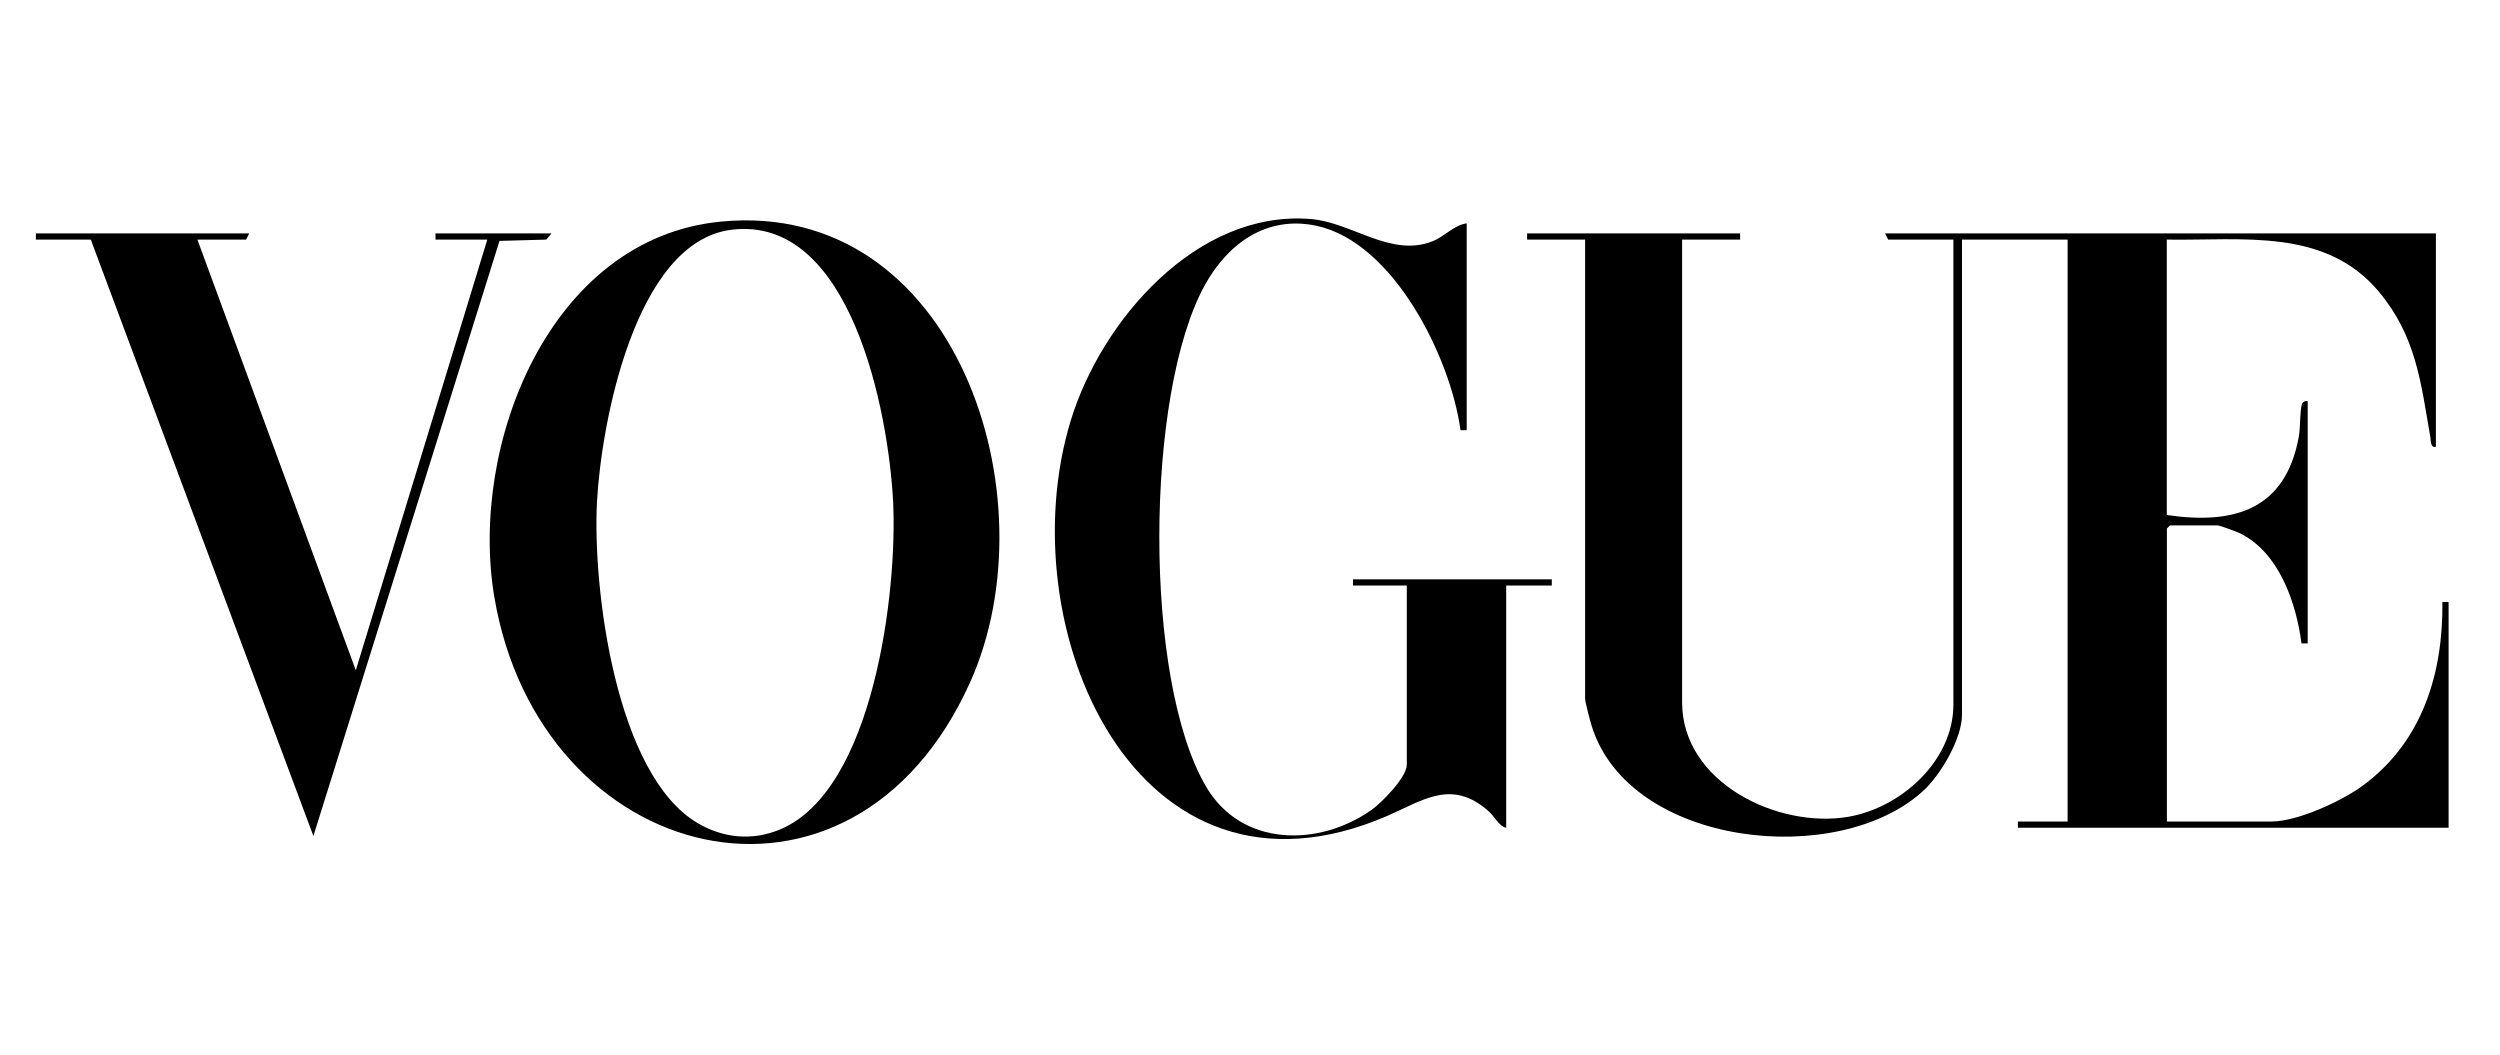
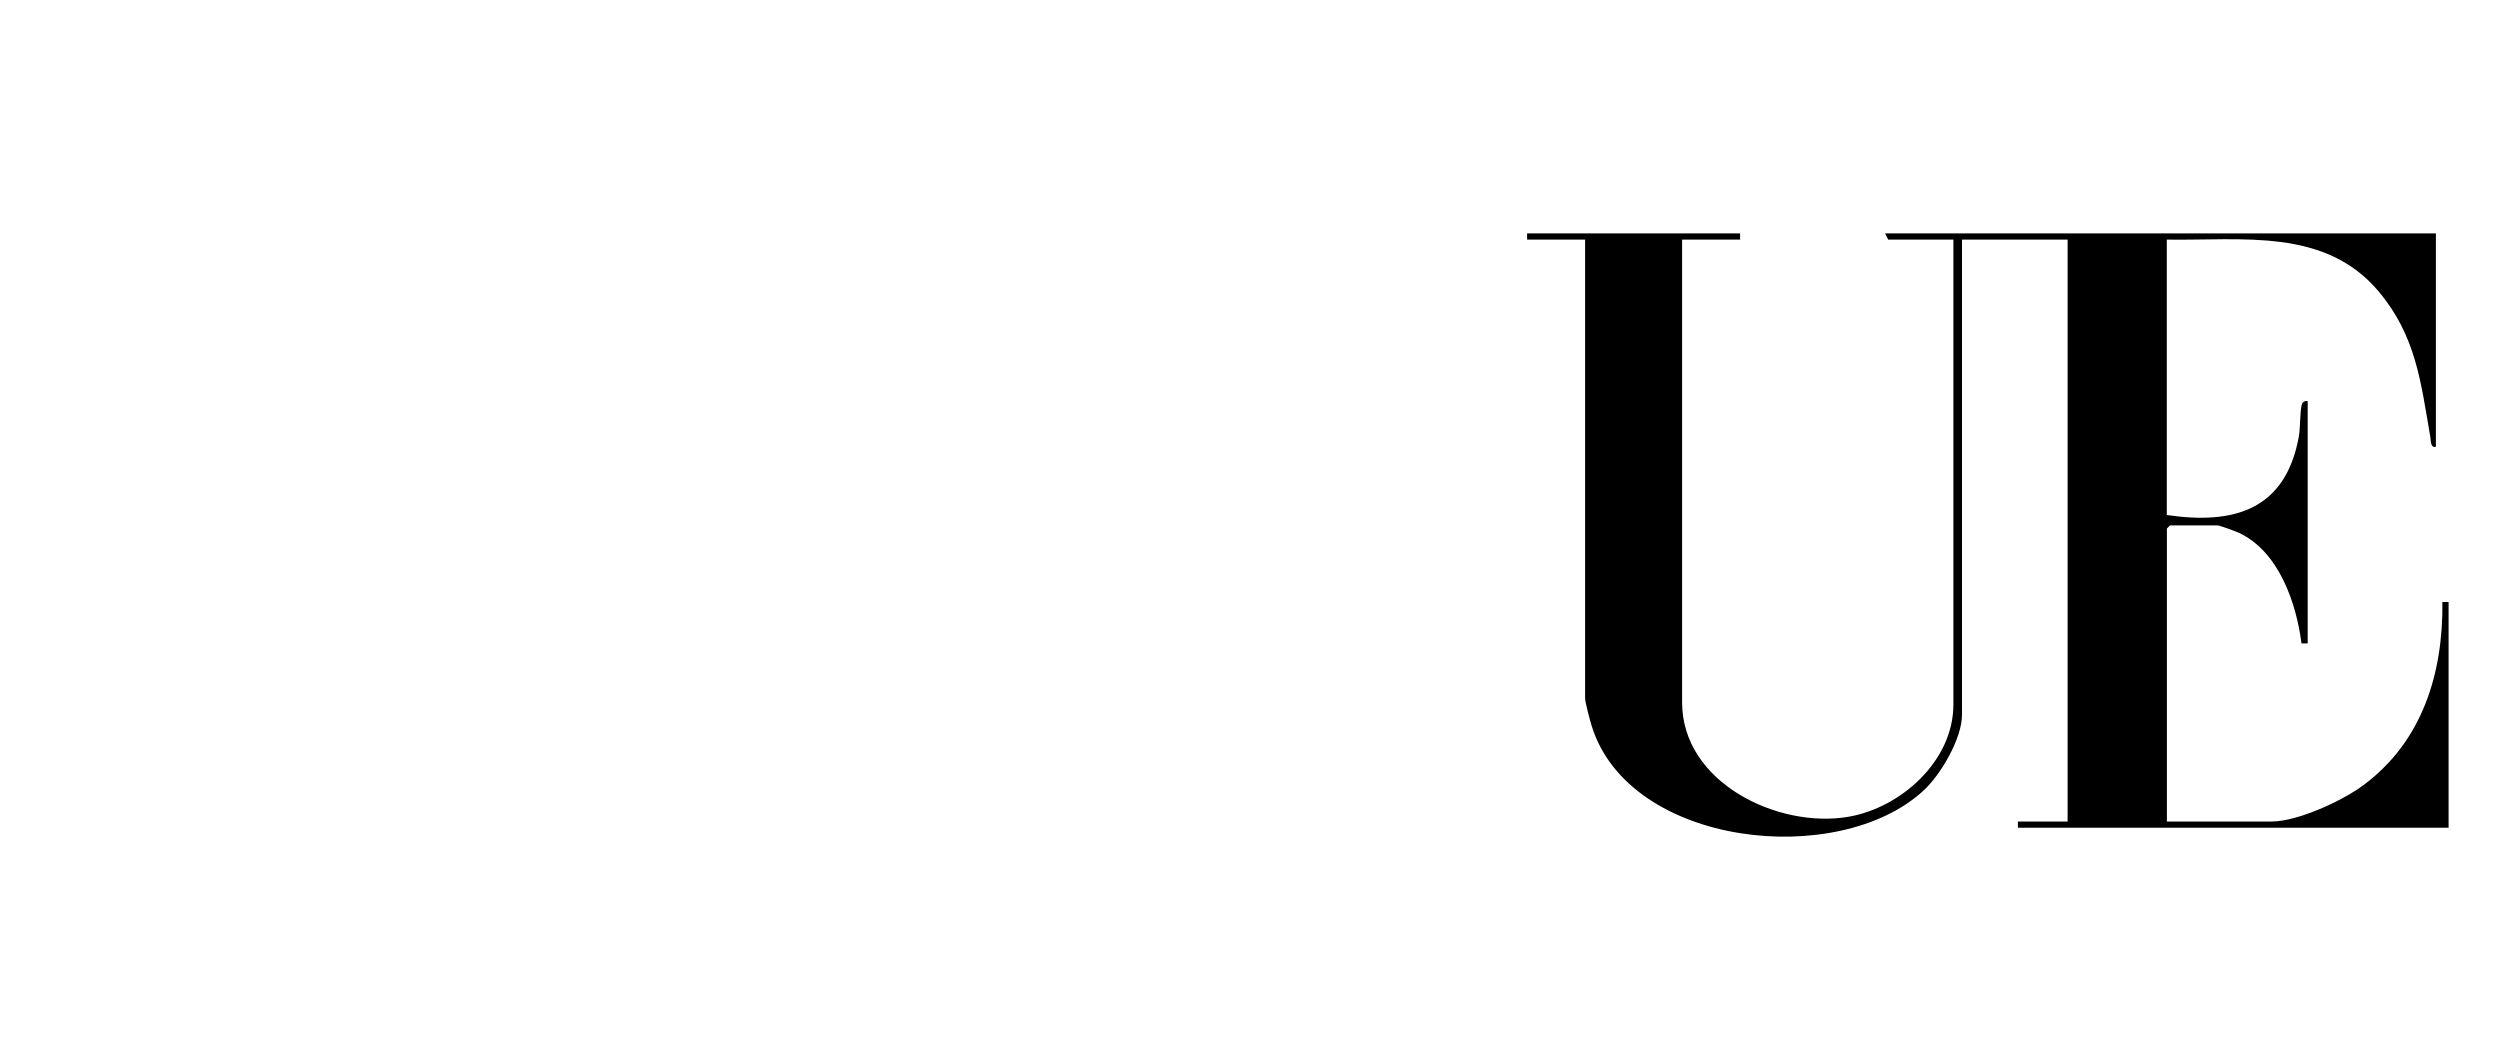
<svg xmlns="http://www.w3.org/2000/svg" viewBox="0 0 250 105.46" data-name="Calque 1" id="Calque_1">
  <g id="N1Ns0k">
    <g>
      <path d="M174.01,23.34v.62h-5.8v46.28c0,8.03,9.6,12.64,16.62,11.44,5.25-.9,10.51-5.57,10.51-11.23V23.96h-6.52l-.31-.62h55.08v21.33c-.55.17-.5-.63-.56-.99-.95-5.47-1.42-10.06-5.15-14.52-5.37-6.41-13.69-5.08-21.2-5.2v27.54c6.76,1,11.87-.54,13.2-7.82.16-.87.11-2.61.3-3.22.09-.27.3-.4.59-.35v24.23h-.62c-.52-4.06-2.27-9.18-6.24-11.05-.31-.15-1.95-.75-2.15-.75h-4.76l-.31.31v29.3h10.46c2.63,0,7.09-2.07,9.2-3.64,5.89-4.38,7.97-11.16,7.89-18.31h.62v22.57h-43.07v-.62h4.97V23.96h-10.56v47.52c0,2.36-2.11,5.97-3.83,7.56-8.49,7.87-29.37,5.67-33.18-6.38-.17-.53-.68-2.42-.68-2.84V23.96h-5.8v-.62h21.33Z" />
-       <path d="M72.09,22.16c23.48-2.28,33.24,27.54,24.93,46.05-11.84,26.36-43.11,18.42-47.6-8.59-2.51-15.12,5.53-35.8,22.67-37.46ZM73.11,22.98c-9.63,1.24-12.99,19.42-13.41,27.18-.46,8.64,1.86,27.34,10.08,32.16,2.56,1.5,5.45,1.78,8.21.63,9.42-3.91,11.77-23.96,11.32-32.8s-4.19-28.71-16.21-27.17Z" />
-       <path d="M146.67,22.31v20.71h-.62c-.97-7.21-6.67-18.81-14.44-20.45-4.96-1.04-8.84,1.79-11.13,5.95-5.99,10.85-6.19,39.47.15,50.18,3.54,5.99,11.22,6.02,16.51,2.3,1.03-.73,3.54-3.26,3.54-4.54v-17.91h-5.38v-.62h19.88v.62h-4.56v24.23c-.76-.18-1.13-1.11-1.76-1.66-3.68-3.27-6.57-1.08-10.11.46-25.2,10.9-37.98-18.92-31.67-39.54,3.05-9.97,12.58-21.06,23.98-20.14,4.13.33,7.99,3.86,12.16,2.24,1.28-.5,2.15-1.63,3.47-1.81Z" />
-       <polygon points="24.92 23.34 24.61 23.96 19.74 23.96 35.58 67.03 48.73 23.96 43.55 23.96 43.55 23.34 55.15 23.34 54.63 23.96 49.95 24.09 31.34 83.6 9.08 23.96 3.59 23.96 3.59 23.34 24.92 23.34" />
    </g>
  </g>
</svg>